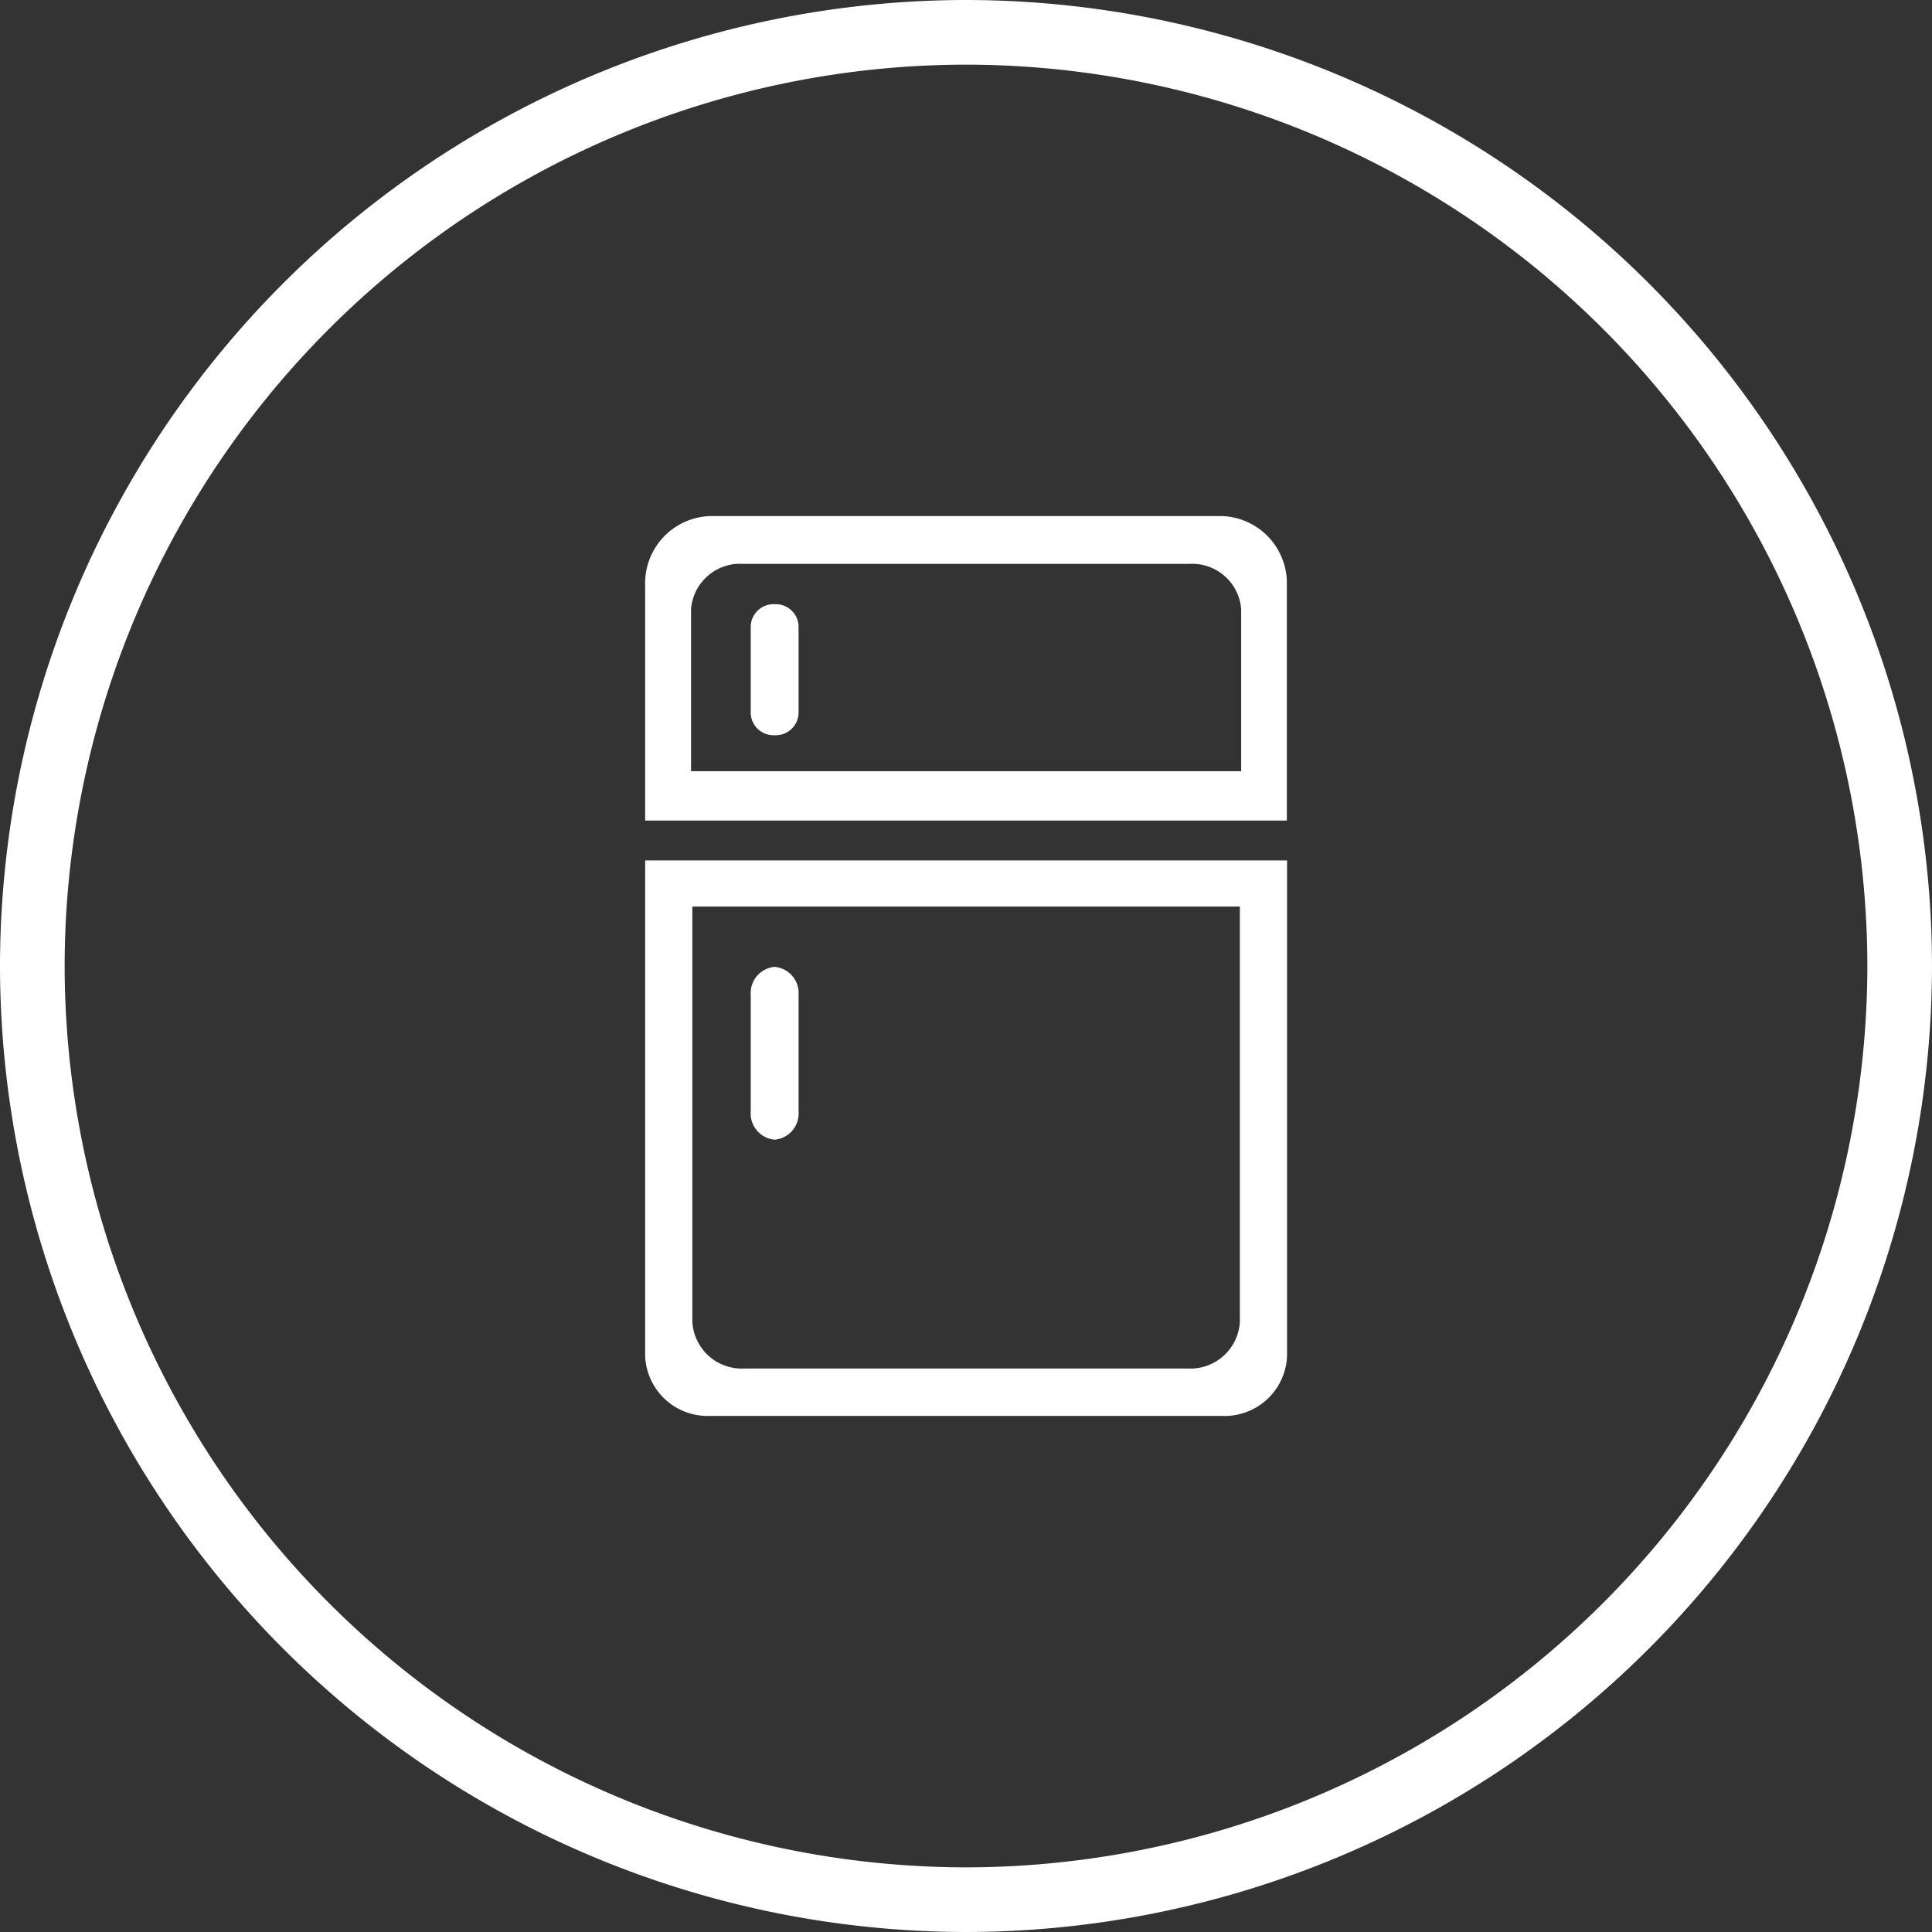
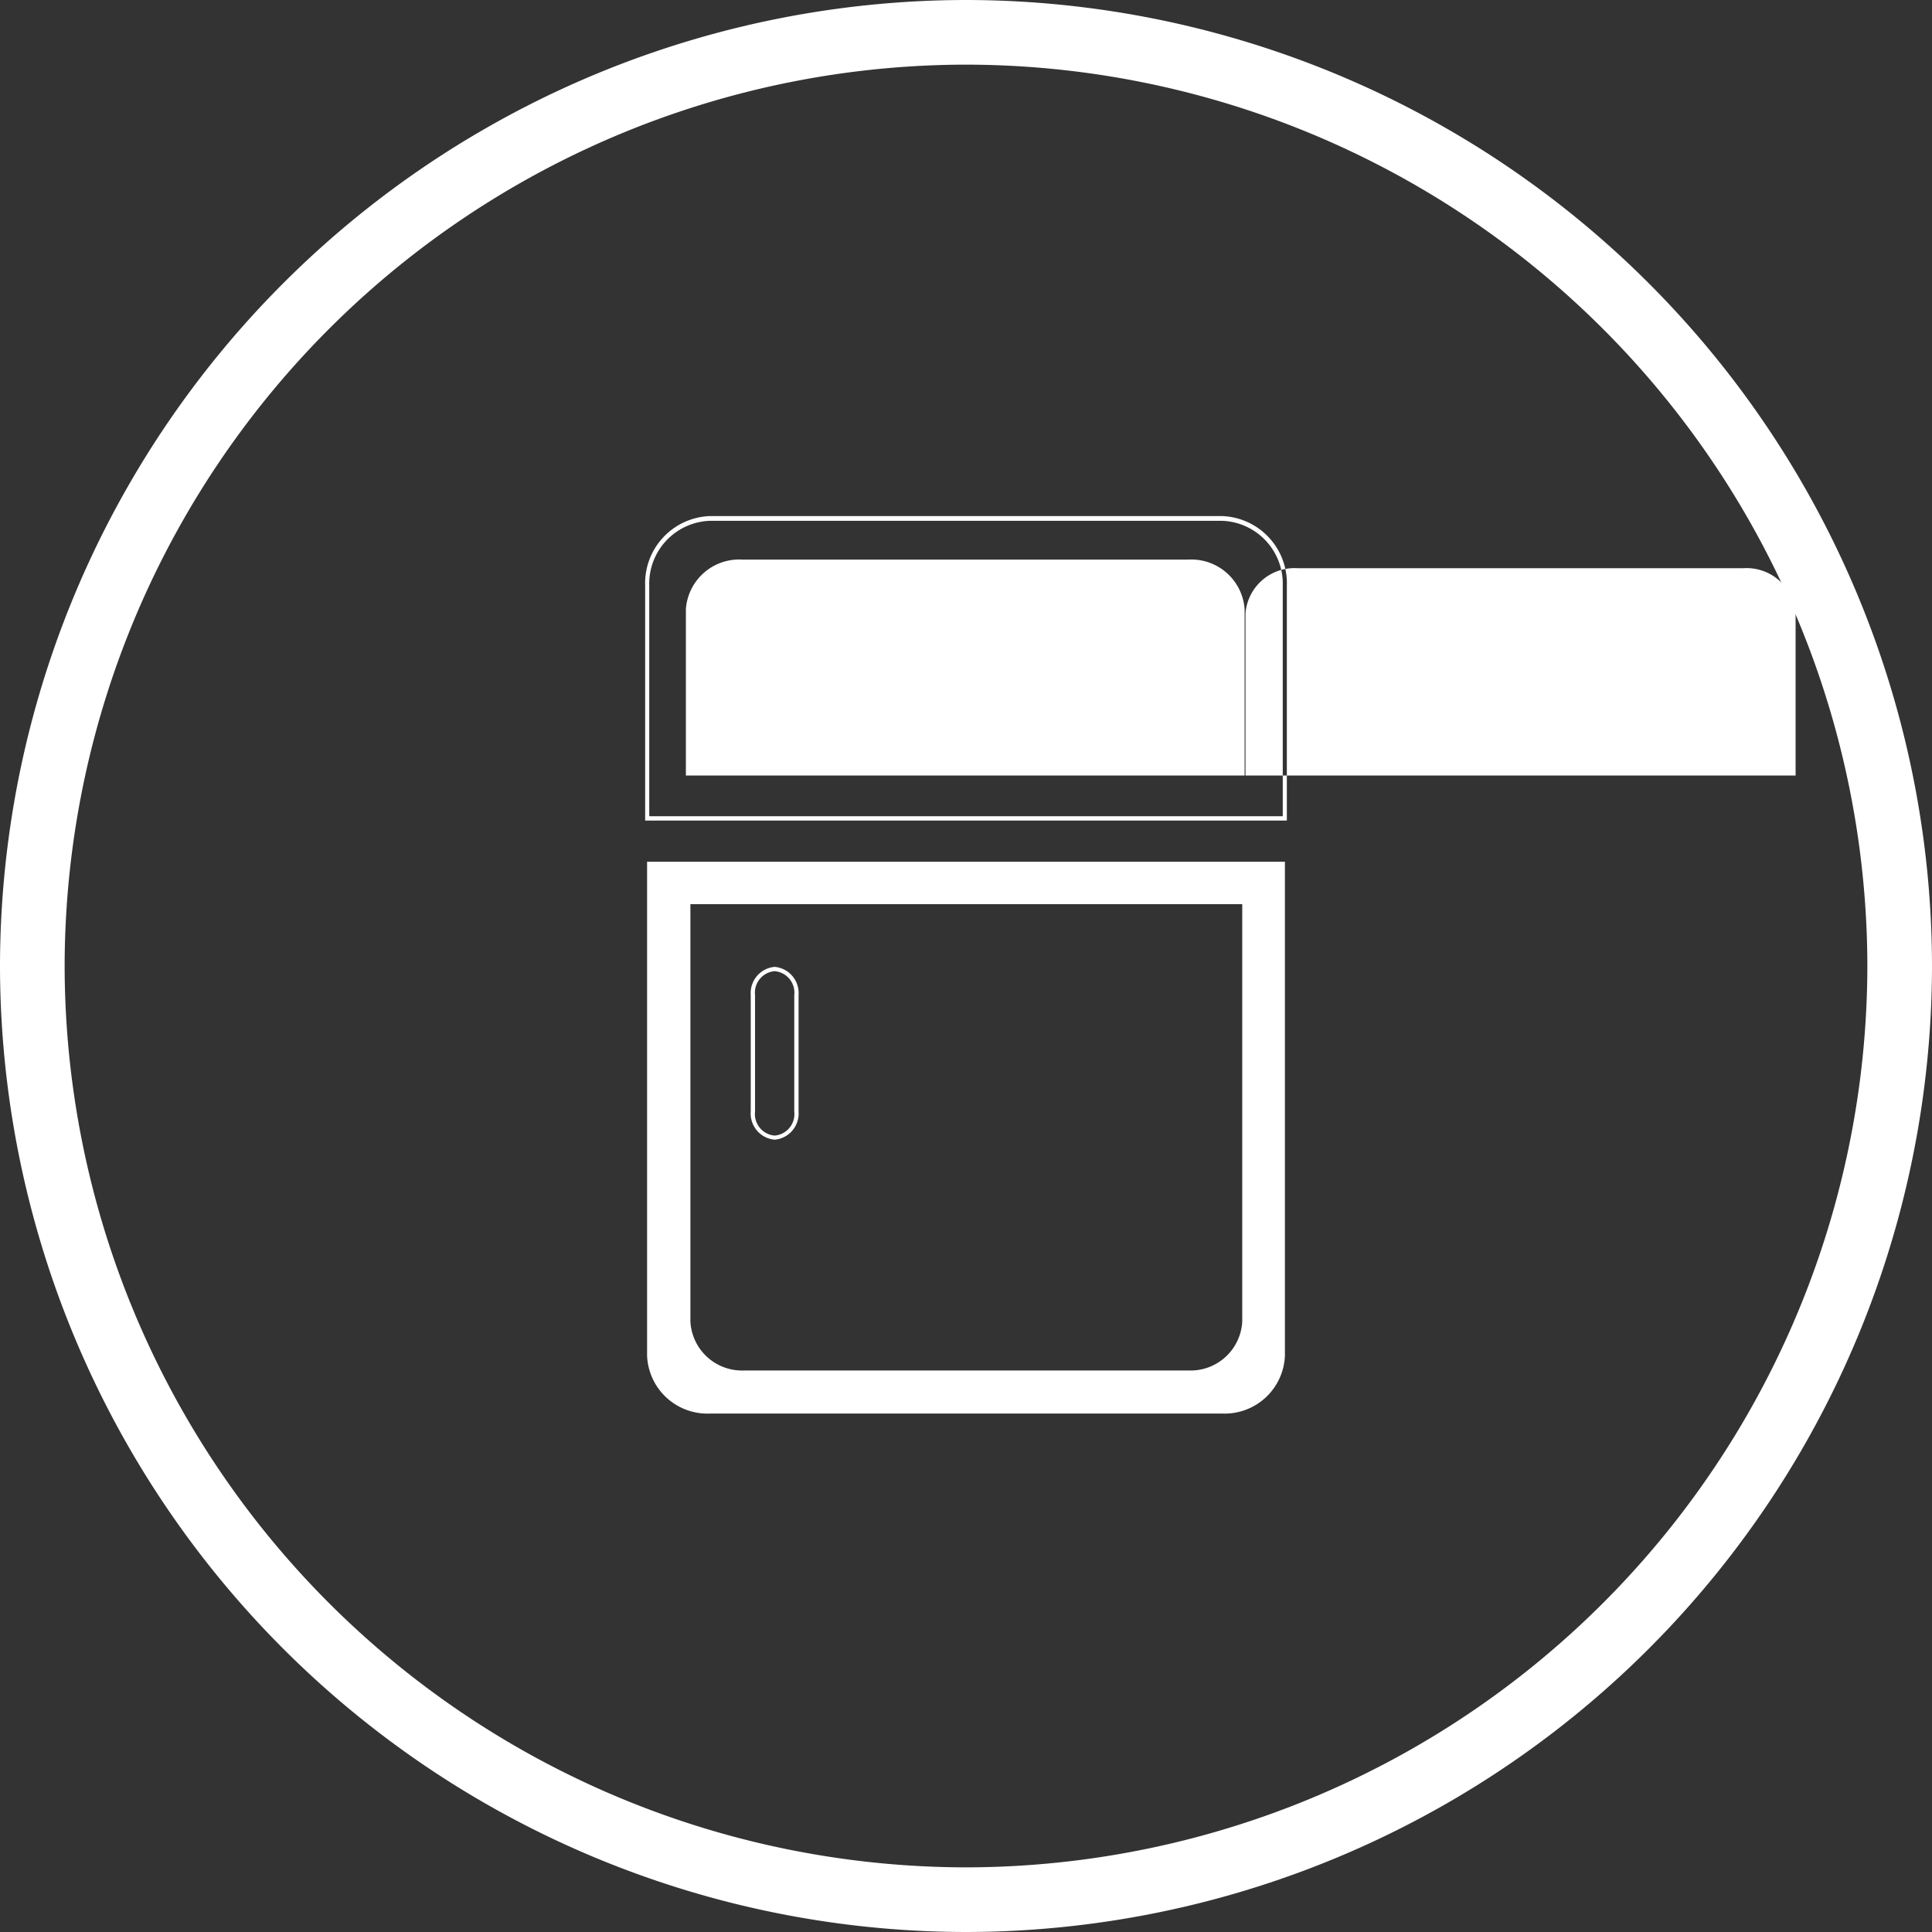
<svg xmlns="http://www.w3.org/2000/svg" id="Layer_1" data-name="Layer 1" viewBox="0 0 89.66 89.66">
  <rect x="0" y="0" width="89.66" height="89.66" fill="#333333" stroke="none" />
  <defs>
    <style>.cls-1{fill:#fff;}</style>
  </defs>
  <title>1</title>
  <path class="cls-1" d="M-1320,1489.83a44.88,44.88,0,0,1-44.83-44.83,44.88,44.88,0,0,1,44.83-44.83,44.88,44.88,0,0,1,44.83,44.83A44.88,44.88,0,0,1-1320,1489.83Zm0-86.66a41.88,41.88,0,0,0-41.83,41.83,41.88,41.88,0,0,0,41.83,41.83,41.88,41.88,0,0,0,41.83-41.83A41.88,41.88,0,0,0-1320,1403.17Z" transform="translate(1364.83 -1400.17)" />
  <path class="cls-1" d="M-1334.8,1440.16v22.93a2.8,2.8,0,0,0,2.91,2.68h23.78a2.8,2.8,0,0,0,2.91-2.68v-22.93h-29.59Zm27.62,21.34a2.4,2.4,0,0,1-2.51,2.27h-20.58a2.4,2.4,0,0,1-2.52-2.27v-19.37h25.61v19.37Z" transform="translate(1364.83 -1400.17)" />
-   <path class="cls-1" d="M-1308.11,1465.88h-23.78a2.9,2.9,0,0,1-3-2.78v-23h29.79v23A2.9,2.9,0,0,1-1308.11,1465.88Zm-26.59-25.61v22.83a2.7,2.7,0,0,0,2.81,2.58h23.78a2.7,2.7,0,0,0,2.81-2.58v-22.83h-29.39Zm25,23.61h-20.58a2.5,2.5,0,0,1-2.62-2.37V1442h25.81v19.47A2.5,2.5,0,0,1-1309.69,1463.87Zm-23-21.64v19.27a2.3,2.3,0,0,0,2.42,2.17h20.58a2.3,2.3,0,0,0,2.41-2.17v-19.27h-25.41Z" transform="translate(1364.83 -1400.17)" />
-   <path class="cls-1" d="M-1308.11,1424.22h-23.78a3,3,0,0,0-2.91,3.12v10.81h29.59v-10.81A3,3,0,0,0-1308.11,1424.22Zm1,11.84h-25.73v-7.62a2.38,2.38,0,0,1,2.53-2.2h20.67a2.38,2.38,0,0,1,2.53,2.2v7.62Z" transform="translate(1364.83 -1400.17)" />
-   <path class="cls-1" d="M-1305.1,1438.25h-29.79v-10.91a3.12,3.12,0,0,1,3-3.22h23.78a3.12,3.12,0,0,1,3,3.22v10.91Zm-29.59-.2h29.39v-10.71a2.92,2.92,0,0,0-2.81-3h-23.78a2.92,2.92,0,0,0-2.81,3V1438Zm27.66-1.89H-1333v-7.72a2.48,2.48,0,0,1,2.63-2.3h20.67a2.48,2.48,0,0,1,2.63,2.3v7.72Zm-25.73-.2h25.53v-7.52a2.28,2.28,0,0,0-2.43-2.1h-20.67a2.28,2.28,0,0,0-2.43,2.1V1436Z" transform="translate(1364.83 -1400.17)" />
+   <path class="cls-1" d="M-1305.1,1438.25h-29.79v-10.91a3.12,3.12,0,0,1,3-3.22h23.78a3.12,3.12,0,0,1,3,3.22v10.91Zm-29.59-.2h29.39v-10.71a2.92,2.92,0,0,0-2.81-3h-23.78a2.92,2.92,0,0,0-2.81,3V1438Zm27.66-1.89H-1333v-7.72a2.48,2.48,0,0,1,2.63-2.3h20.67a2.48,2.48,0,0,1,2.63,2.3v7.72Zh25.53v-7.52a2.28,2.28,0,0,0-2.43-2.1h-20.67a2.28,2.28,0,0,0-2.43,2.1V1436Z" transform="translate(1364.83 -1400.17)" />
  <path class="cls-1" d="M-1327.87,1433.28a1,1,0,0,1-1,.91h0a1,1,0,0,1-1-.91v-4.08a1,1,0,0,1,1-.91h0a1,1,0,0,1,1,.91v4.08Z" transform="translate(1364.83 -1400.17)" />
-   <path class="cls-1" d="M-1328.88,1434.29a1.06,1.06,0,0,1-1.11-1v-4.08a1.06,1.06,0,0,1,1.11-1,1.06,1.06,0,0,1,1.11,1v4.08A1.06,1.06,0,0,1-1328.88,1434.29Zm0-5.91a0.86,0.86,0,0,0-.91.81v4.08a0.86,0.86,0,0,0,.91.81,0.86,0.86,0,0,0,.91-0.81v-4.08A0.86,0.86,0,0,0-1328.88,1428.38Z" transform="translate(1364.83 -1400.17)" />
-   <path class="cls-1" d="M-1327.87,1451.75a1.12,1.12,0,0,1-1,1.21h0a1.12,1.12,0,0,1-1-1.21v-5.41a1.12,1.12,0,0,1,1-1.21h0a1.12,1.12,0,0,1,1,1.21v5.41Z" transform="translate(1364.83 -1400.17)" />
  <path class="cls-1" d="M-1328.88,1453.06a1.22,1.22,0,0,1-1.11-1.31v-5.41a1.22,1.22,0,0,1,1.11-1.3,1.22,1.22,0,0,1,1.11,1.3v5.41A1.22,1.22,0,0,1-1328.88,1453.06Zm0-7.82a1,1,0,0,0-.91,1.11v5.41a1,1,0,0,0,.91,1.11,1,1,0,0,0,.91-1.11v-5.41A1,1,0,0,0-1328.88,1445.24Z" transform="translate(1364.83 -1400.17)" />
</svg>